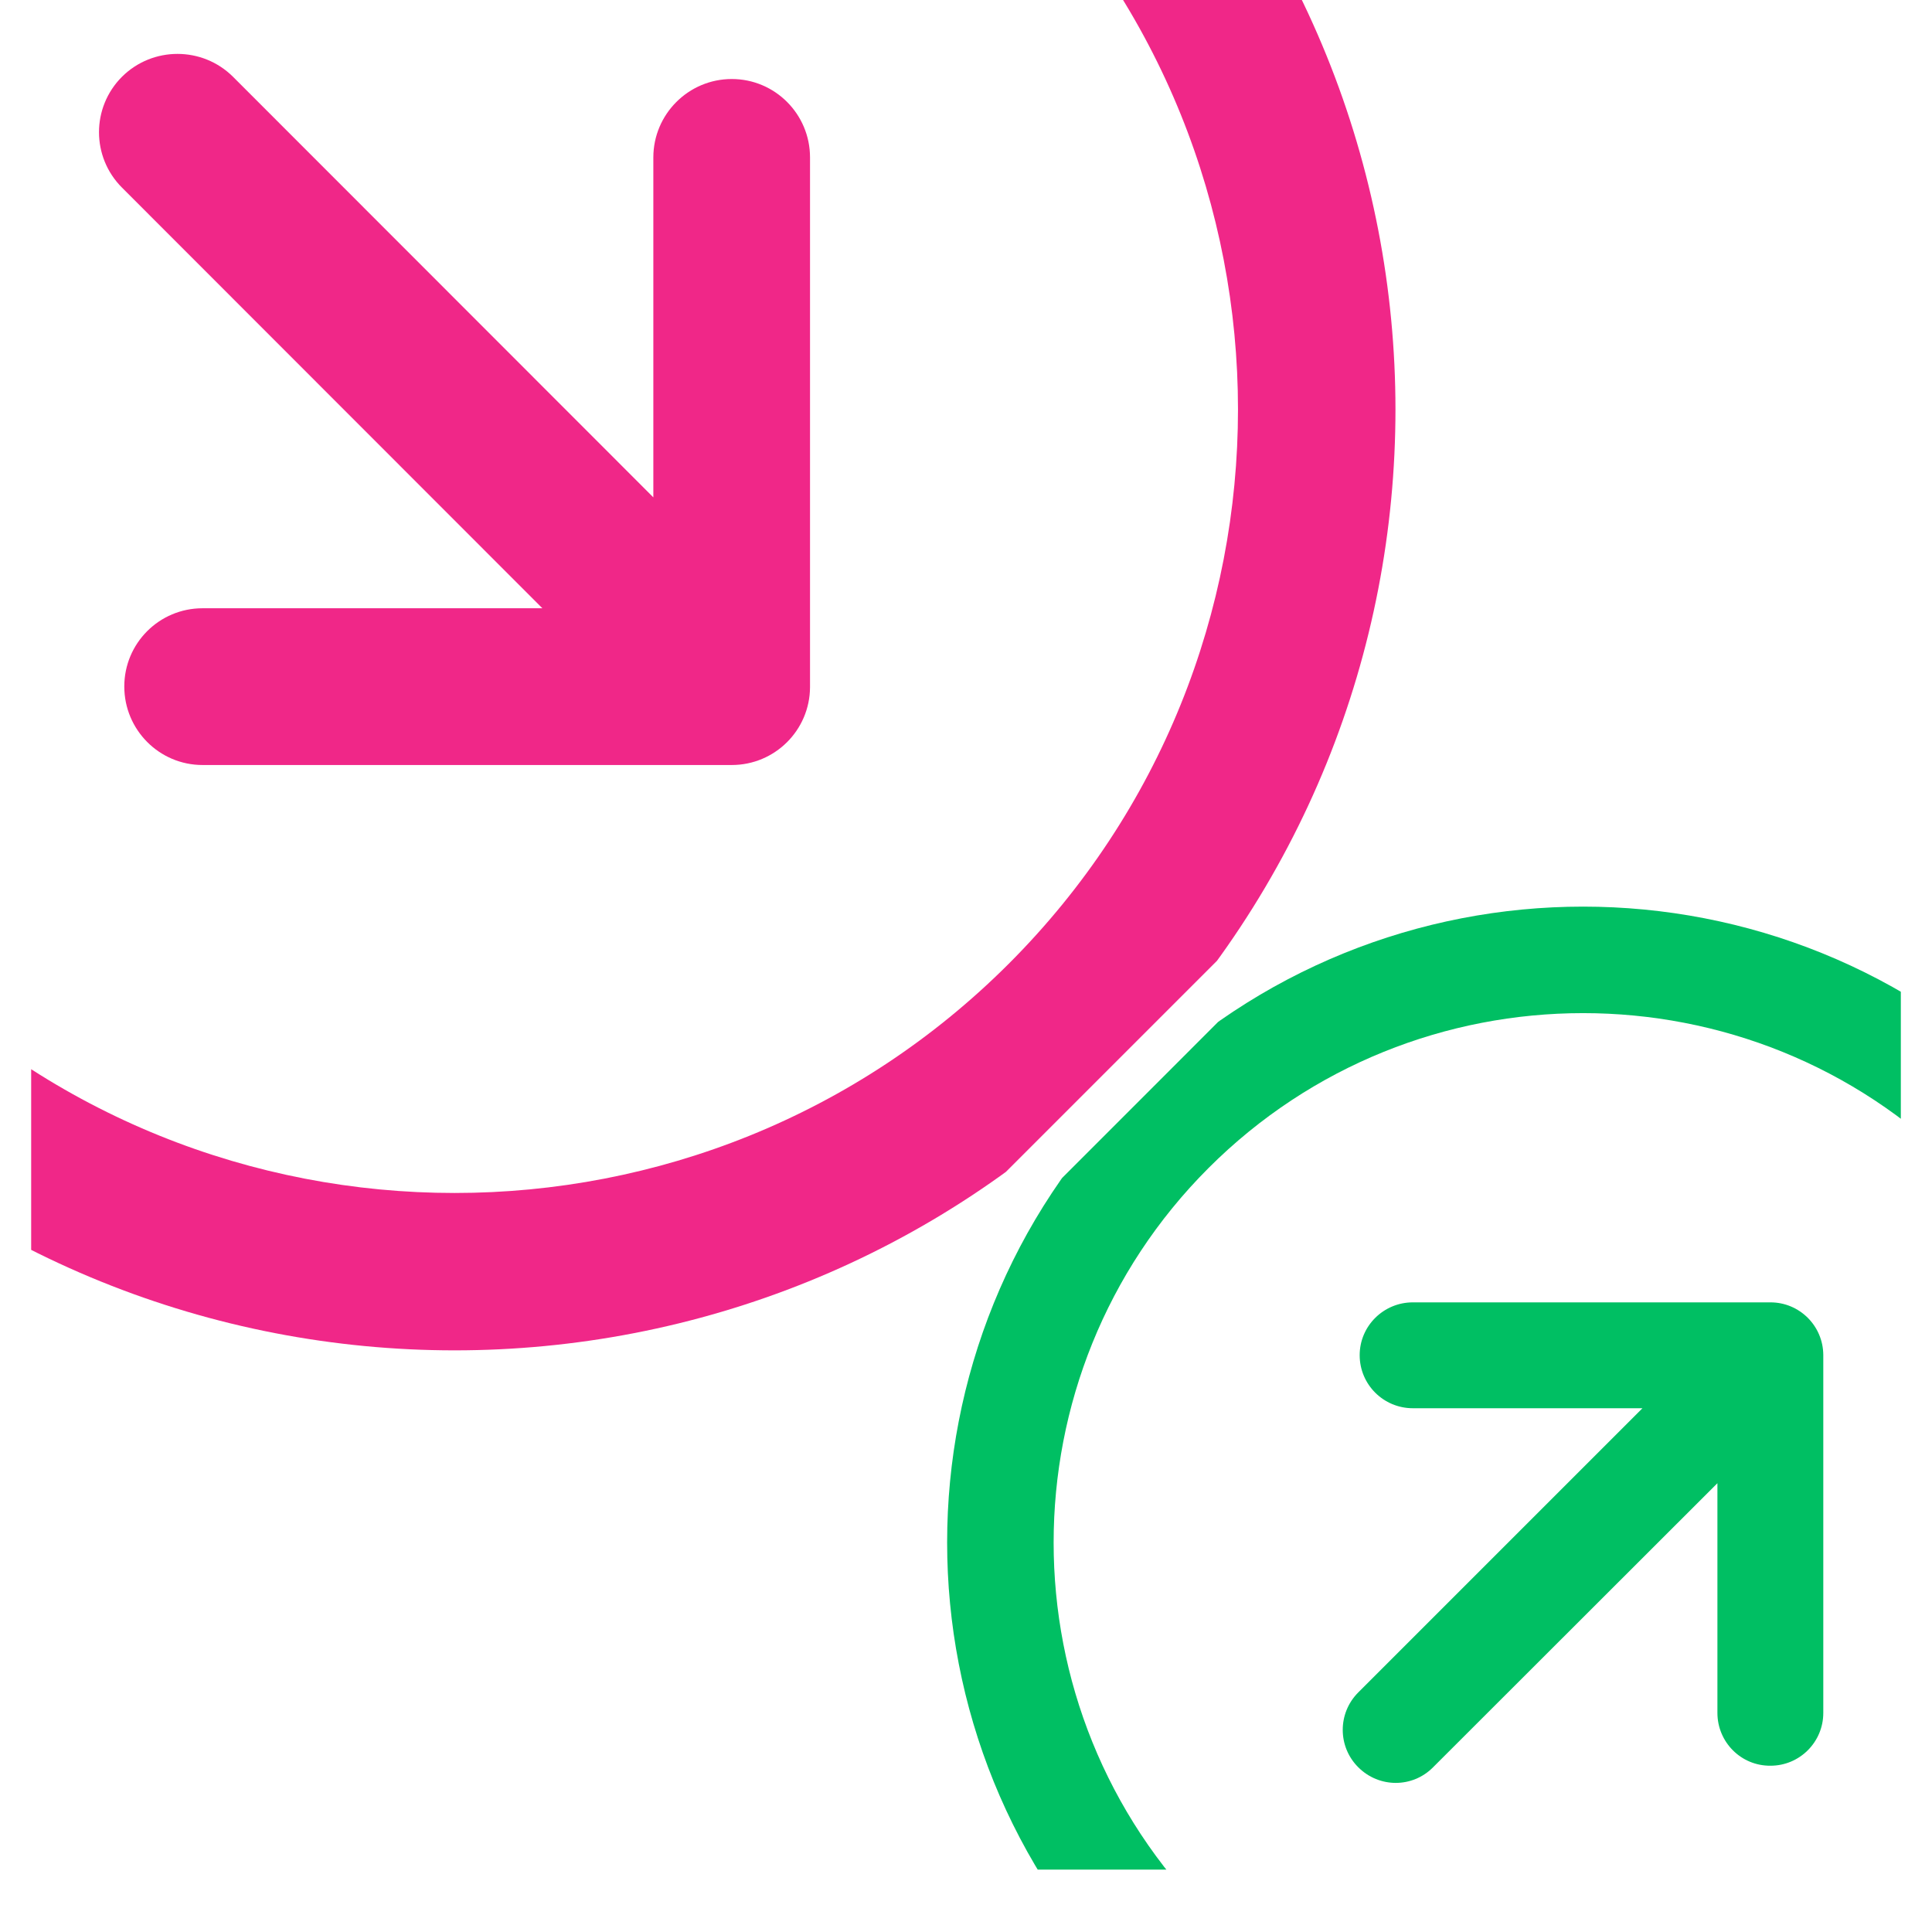
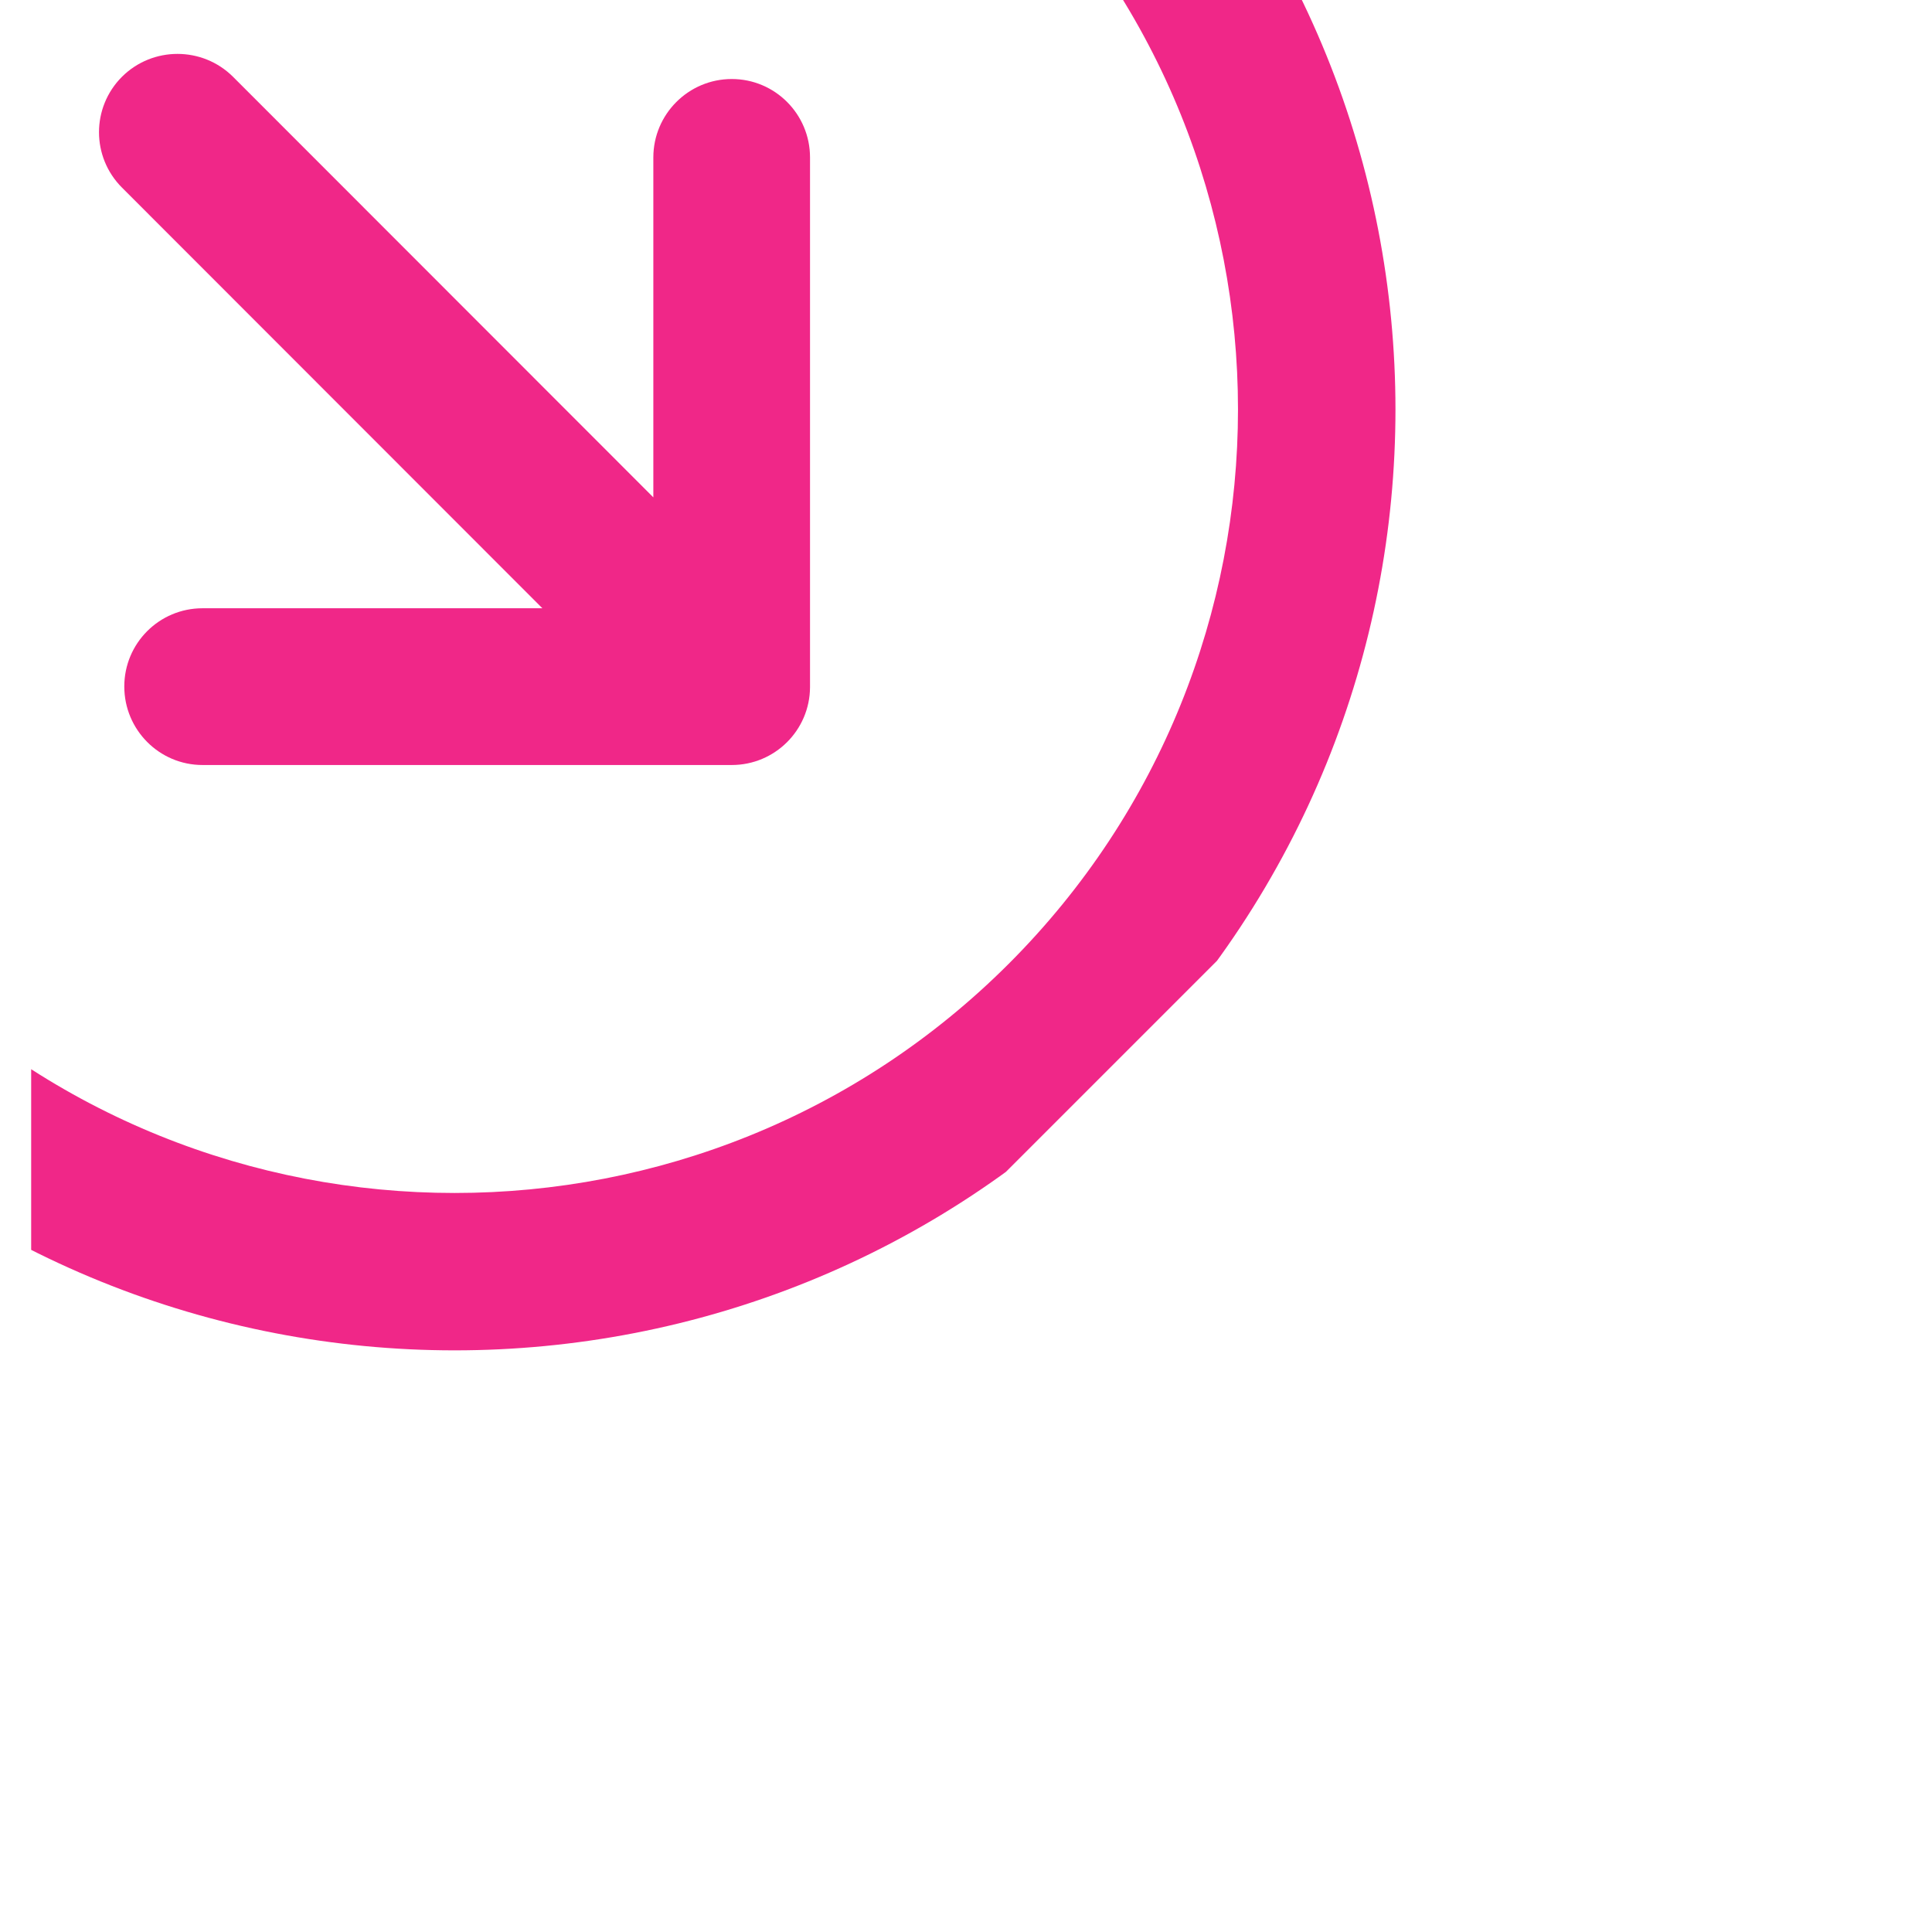
<svg xmlns="http://www.w3.org/2000/svg" zoomAndPan="magnify" viewBox="0 0 30 30" preserveAspectRatio="xMidYMid meet" version="1.0">
  <defs>
    <clipPath id="d4dc27b605">
      <path d="M 1 0 L 13 0 L 13 12 L 1 12 Z M 1 0 " clip-rule="nonzero" />
    </clipPath>
    <clipPath id="5bd62252d6">
      <path d="M 27.715 6.355 L 7.188 26.887 L -13.344 6.355 L 7.188 -14.172 Z M 27.715 6.355 " clip-rule="nonzero" />
    </clipPath>
    <clipPath id="f98575c48f">
      <path d="M 7.059 -14.301 L -13.469 6.23 L 7.059 26.758 L 27.586 6.23 Z M 7.059 -14.301 " clip-rule="nonzero" />
    </clipPath>
    <clipPath id="b3f1cbeb2f">
      <path d="M 0.484 0 L 22 0 L 22 21 L 0.484 21 Z M 0.484 0 " clip-rule="nonzero" />
    </clipPath>
    <clipPath id="c941096228">
      <path d="M 27.715 6.355 L 7.188 26.887 L -13.344 6.355 L 7.188 -14.172 Z M 27.715 6.355 " clip-rule="nonzero" />
    </clipPath>
    <clipPath id="3c708fe4b5">
      <path d="M 7.059 -14.301 L -13.469 6.23 L 7.059 26.758 L 27.586 6.23 Z M 7.059 -14.301 " clip-rule="nonzero" />
    </clipPath>
    <clipPath id="325c562ead">
-       <path d="M 20 20 L 29 20 L 29 28 L 20 28 Z M 20 20 " clip-rule="nonzero" />
+       <path d="M 20 20 L 29 20 L 20 28 Z M 20 20 " clip-rule="nonzero" />
    </clipPath>
    <clipPath id="91b2cb05ca">
      <path d="M 24.582 37.914 L 10.727 24.059 L 24.582 10.199 L 38.438 24.059 Z M 24.582 37.914 " clip-rule="nonzero" />
    </clipPath>
    <clipPath id="097a1a199b">
      <path d="M 24.582 37.914 L 10.727 24.059 L 24.582 10.199 L 38.438 24.059 Z M 24.582 37.914 " clip-rule="nonzero" />
    </clipPath>
    <clipPath id="02744cd11a">
      <path d="M 14 14 L 29.516 14 L 29.516 29.031 L 14 29.031 Z M 14 14 " clip-rule="nonzero" />
    </clipPath>
    <clipPath id="1c366ae363">
      <path d="M 24.582 37.914 L 10.727 24.059 L 24.582 10.199 L 38.438 24.059 Z M 24.582 37.914 " clip-rule="nonzero" />
    </clipPath>
    <clipPath id="53bf8b0f1e">
-       <path d="M 24.582 37.914 L 10.727 24.059 L 24.582 10.199 L 38.438 24.059 Z M 24.582 37.914 " clip-rule="nonzero" />
-     </clipPath>
+       </clipPath>
  </defs>
  <g clip-path="url(#d4dc27b605)">
    <g clip-path="url(#5bd62252d6)">
      <g clip-path="url(#f98575c48f)">
        <path fill="#f02788" d="M 3.145 9.445 L 8.422 9.445 L 1.895 2.914 C 1.418 2.438 1.418 1.668 1.895 1.191 C 2.371 0.719 3.141 0.719 3.617 1.191 L 10.145 7.723 L 10.145 2.445 C 10.145 1.773 10.691 1.227 11.363 1.227 C 12.035 1.227 12.578 1.773 12.578 2.445 C 12.578 4.246 12.578 10.562 12.578 10.672 C 12.574 11.34 12.031 11.879 11.363 11.879 L 3.145 11.879 C 2.473 11.879 1.93 11.332 1.93 10.66 C 1.93 9.988 2.473 9.445 3.145 9.445 Z M 3.145 9.445 " fill-opacity="1" fill-rule="nonzero" />
      </g>
    </g>
  </g>
  <g clip-path="url(#b3f1cbeb2f)">
    <g clip-path="url(#c941096228)">
      <g clip-path="url(#3c708fe4b5)">
        <path fill="#f02788" d="M -3.27 -3.973 C 2.438 -9.68 11.68 -9.68 17.387 -3.973 C 23.094 1.738 23.098 10.977 17.387 16.688 C 11.68 22.395 2.438 22.395 -3.27 16.688 C -8.977 10.977 -8.98 1.738 -3.27 -3.973 Z M 15.664 14.965 C 20.41 10.219 20.41 2.496 15.664 -2.25 C 10.918 -6.996 3.199 -6.996 -1.547 -2.25 C -6.293 2.496 -6.293 10.219 -1.547 14.965 C 3.199 19.711 10.918 19.711 15.664 14.965 Z M 15.664 14.965 " fill-opacity="1" fill-rule="nonzero" />
      </g>
    </g>
  </g>
  <g clip-path="url(#325c562ead)">
    <g clip-path="url(#91b2cb05ca)">
      <g clip-path="url(#097a1a199b)">
-         <path fill="#00bf63" d="M 21.938 21.867 L 25.504 21.867 L 21.09 26.281 C 20.77 26.602 20.77 27.121 21.09 27.441 C 21.414 27.766 21.934 27.766 22.254 27.441 L 26.668 23.031 L 26.668 26.598 C 26.668 27.051 27.035 27.422 27.492 27.418 C 27.945 27.418 28.312 27.051 28.312 26.598 C 28.312 25.379 28.312 21.109 28.312 21.039 C 28.309 20.586 27.941 20.223 27.492 20.223 L 21.938 20.223 C 21.484 20.223 21.113 20.59 21.113 21.043 C 21.113 21.5 21.484 21.867 21.938 21.867 Z M 21.938 21.867 " fill-opacity="1" fill-rule="nonzero" />
-       </g>
+         </g>
    </g>
  </g>
  <g clip-path="url(#02744cd11a)">
    <g clip-path="url(#1c366ae363)">
      <g clip-path="url(#53bf8b0f1e)">
        <path fill="#00bf63" d="M 17.602 30.934 C 21.461 34.793 27.703 34.793 31.562 30.934 C 35.422 27.074 35.422 20.832 31.562 16.973 C 27.703 13.113 21.461 13.113 17.602 16.973 C 13.742 20.828 13.742 27.074 17.602 30.934 Z M 30.398 18.137 C 33.605 21.344 33.605 26.562 30.398 29.77 C 27.191 32.977 21.973 32.977 18.766 29.77 C 15.559 26.562 15.559 21.344 18.766 18.137 C 21.973 14.93 27.191 14.93 30.398 18.137 Z M 30.398 18.137 " fill-opacity="1" fill-rule="nonzero" />
      </g>
    </g>
  </g>
</svg>